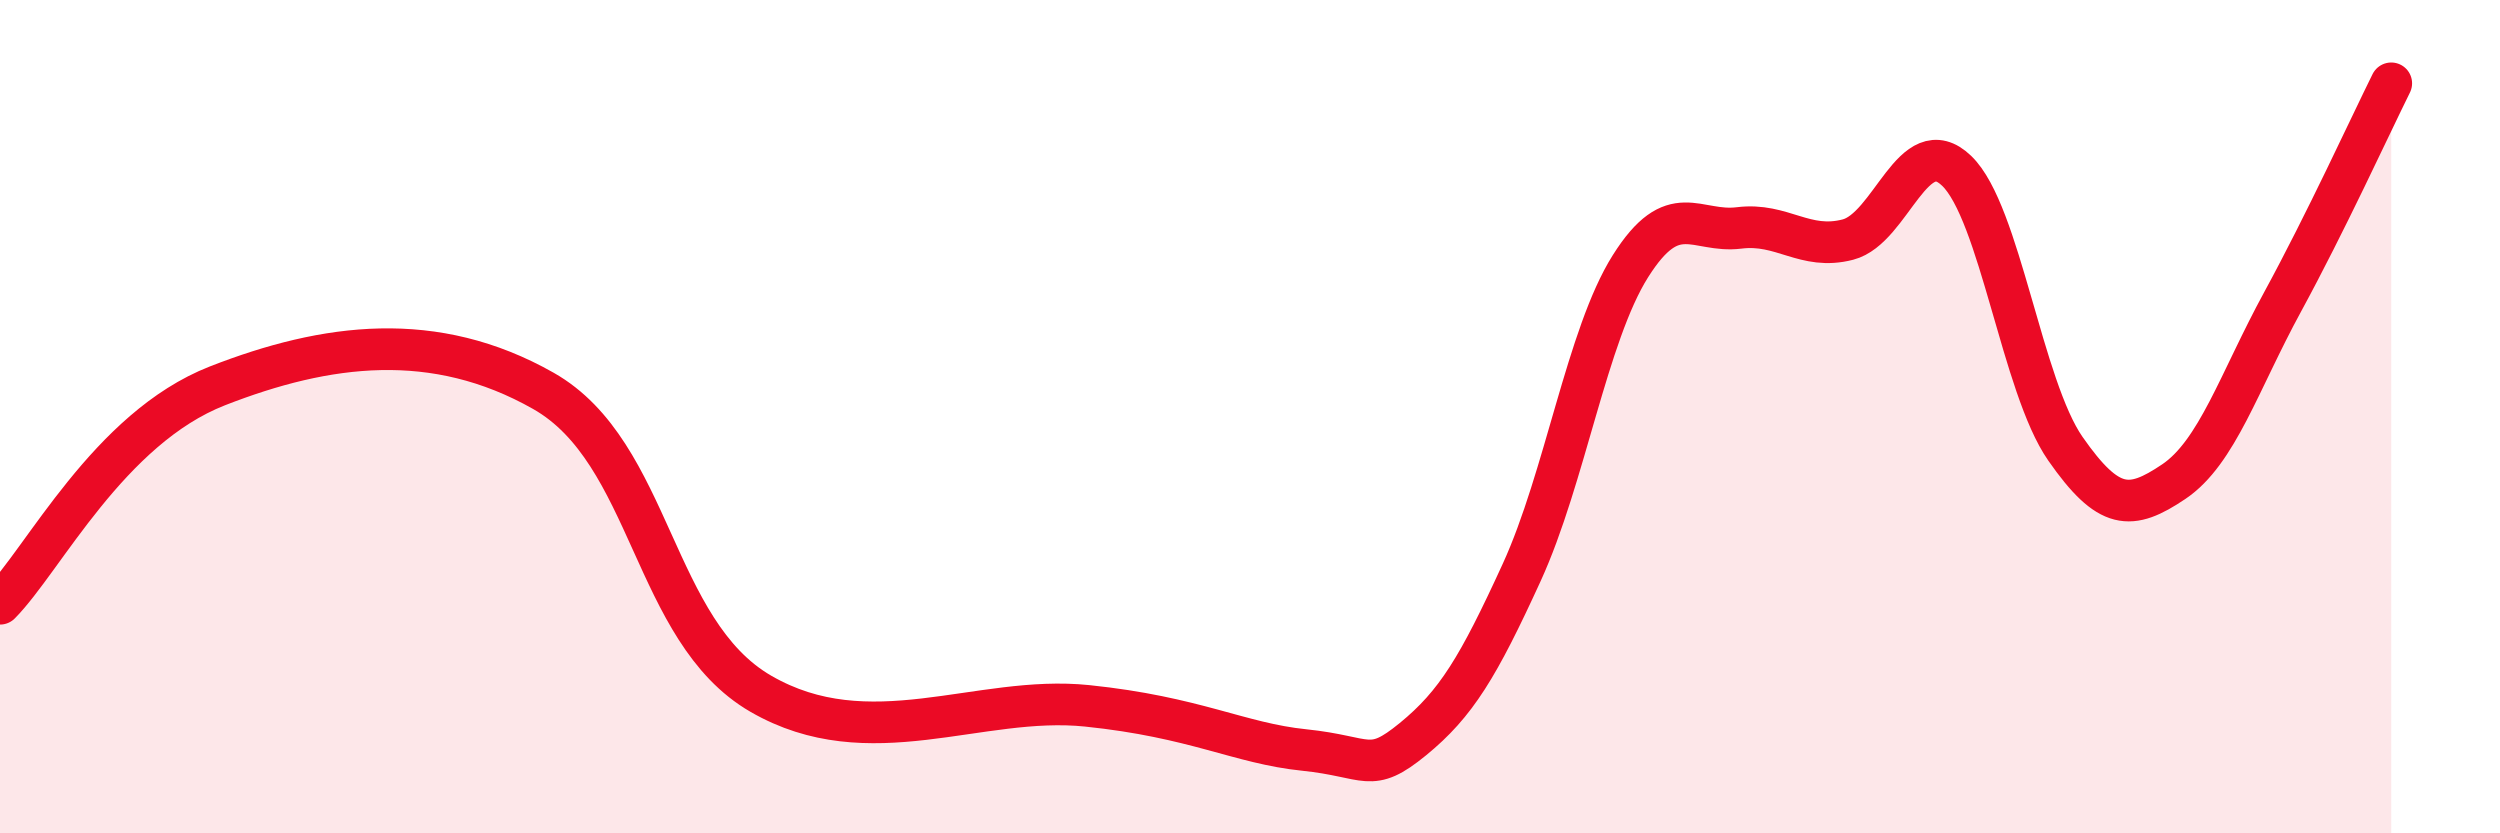
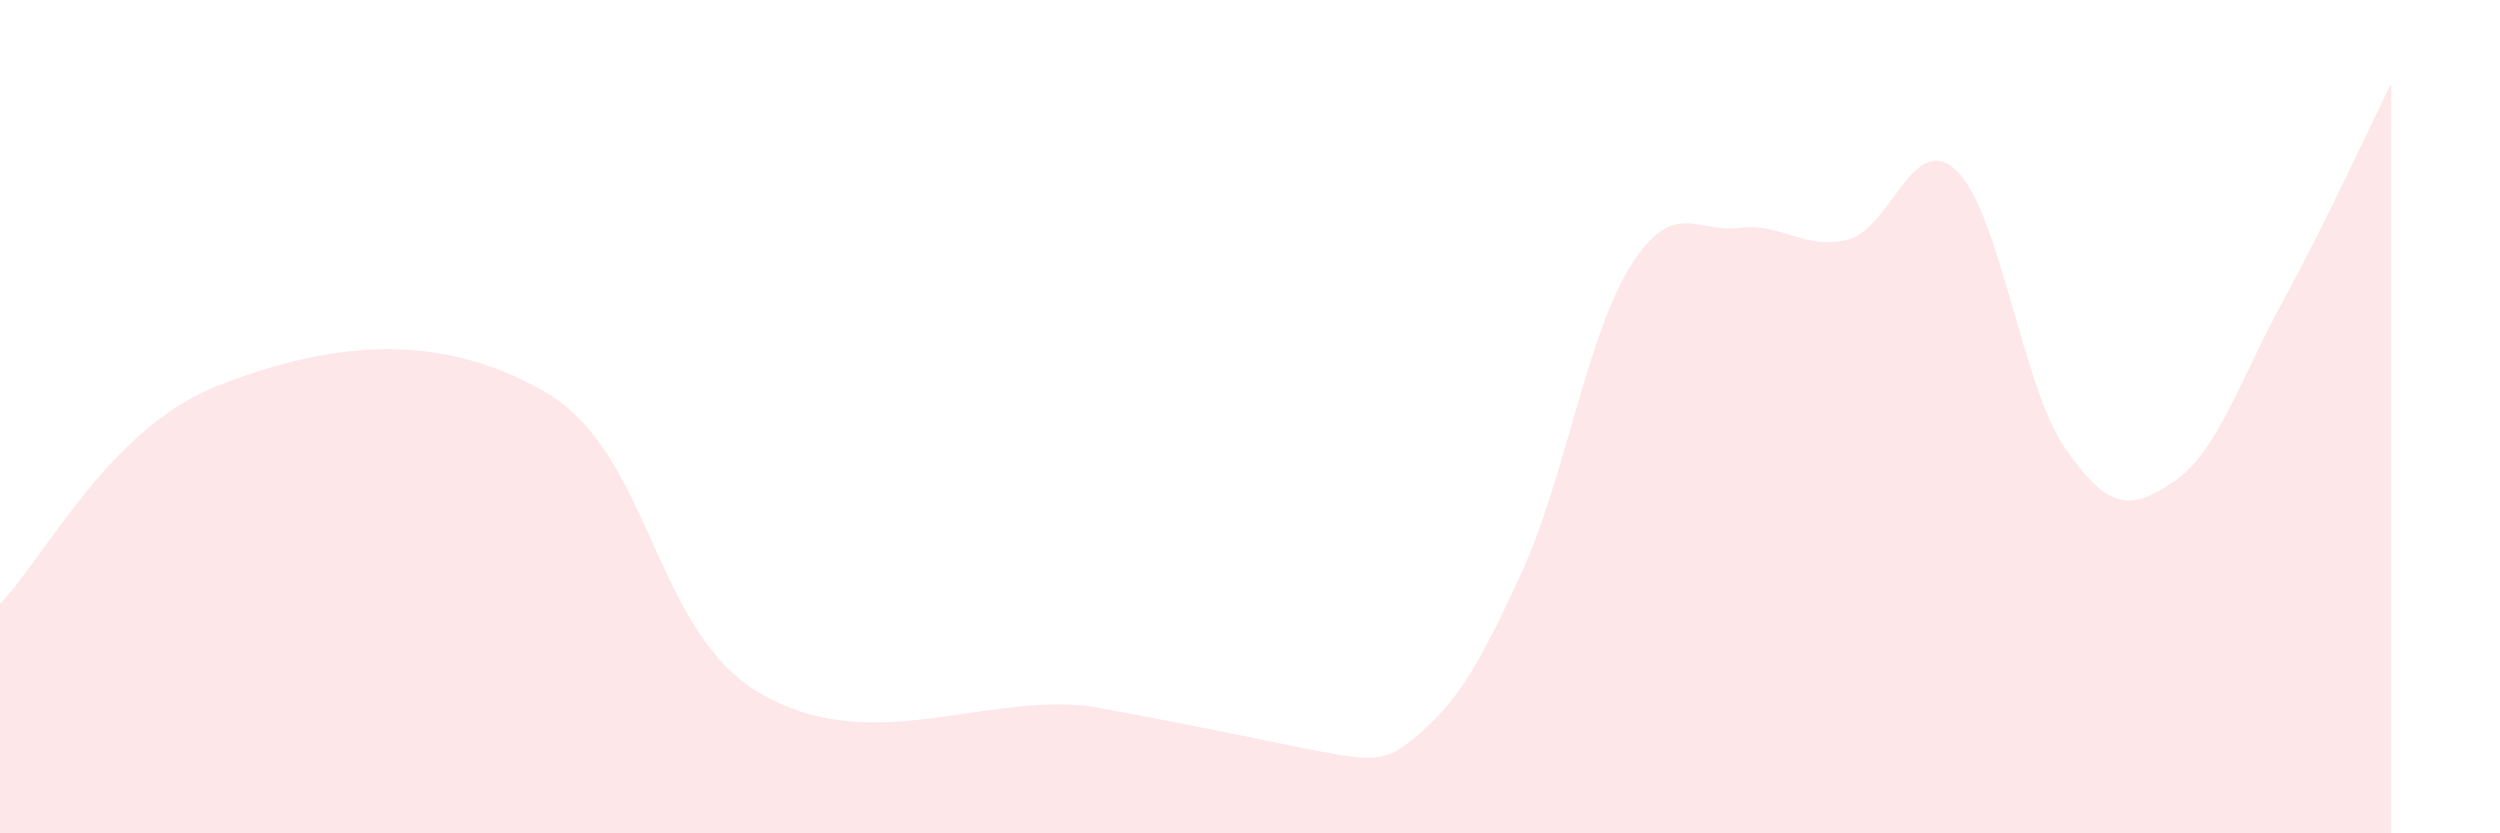
<svg xmlns="http://www.w3.org/2000/svg" width="60" height="20" viewBox="0 0 60 20">
-   <path d="M 0,14.49 C 1.04,13.44 2.61,10.28 5.22,9.26 C 7.83,8.24 10.43,7.9 13.04,9.38 C 15.65,10.86 15.65,15.14 18.26,16.65 C 20.87,18.16 23.48,16.67 26.09,16.94 C 28.7,17.21 29.74,17.84 31.3,18 C 32.86,18.16 32.87,18.59 33.91,17.74 C 34.95,16.89 35.48,16.01 36.52,13.74 C 37.56,11.47 38.09,8.04 39.13,6.39 C 40.17,4.74 40.7,5.6 41.74,5.47 C 42.78,5.34 43.31,6.02 44.35,5.75 C 45.39,5.48 45.92,3.1 46.96,4.1 C 48,5.1 48.53,9.28 49.57,10.77 C 50.61,12.26 51.13,12.26 52.17,11.56 C 53.21,10.86 53.74,9.16 54.78,7.25 C 55.82,5.34 56.87,3.05 57.39,2L57.39 20L0 20Z" fill="#EB0A25" opacity="0.1" stroke-linecap="round" stroke-linejoin="round" />
-   <path d="M 0,14.49 C 1.04,13.44 2.61,10.28 5.22,9.26 C 7.83,8.24 10.43,7.9 13.04,9.38 C 15.65,10.86 15.65,15.14 18.26,16.65 C 20.87,18.16 23.48,16.67 26.09,16.94 C 28.7,17.21 29.74,17.84 31.3,18 C 32.86,18.16 32.87,18.59 33.91,17.74 C 34.95,16.89 35.48,16.01 36.52,13.74 C 37.56,11.47 38.09,8.04 39.13,6.39 C 40.17,4.74 40.7,5.6 41.74,5.47 C 42.78,5.34 43.31,6.02 44.35,5.75 C 45.39,5.48 45.92,3.1 46.96,4.1 C 48,5.1 48.53,9.28 49.57,10.77 C 50.61,12.26 51.13,12.26 52.17,11.56 C 53.21,10.86 53.74,9.16 54.78,7.25 C 55.82,5.34 56.87,3.05 57.39,2" stroke="#EB0A25" stroke-width="1" fill="none" stroke-linecap="round" stroke-linejoin="round" />
+   <path d="M 0,14.49 C 1.04,13.44 2.61,10.28 5.22,9.26 C 7.83,8.24 10.43,7.9 13.04,9.38 C 15.65,10.86 15.65,15.14 18.26,16.65 C 20.87,18.16 23.48,16.67 26.09,16.94 C 32.86,18.16 32.87,18.59 33.91,17.74 C 34.95,16.89 35.48,16.01 36.52,13.74 C 37.56,11.47 38.09,8.04 39.13,6.39 C 40.17,4.74 40.7,5.6 41.74,5.47 C 42.78,5.34 43.31,6.02 44.35,5.75 C 45.39,5.48 45.92,3.1 46.96,4.1 C 48,5.1 48.53,9.28 49.57,10.77 C 50.61,12.26 51.13,12.26 52.17,11.56 C 53.21,10.86 53.74,9.16 54.78,7.25 C 55.82,5.34 56.87,3.05 57.39,2L57.39 20L0 20Z" fill="#EB0A25" opacity="0.1" stroke-linecap="round" stroke-linejoin="round" />
</svg>